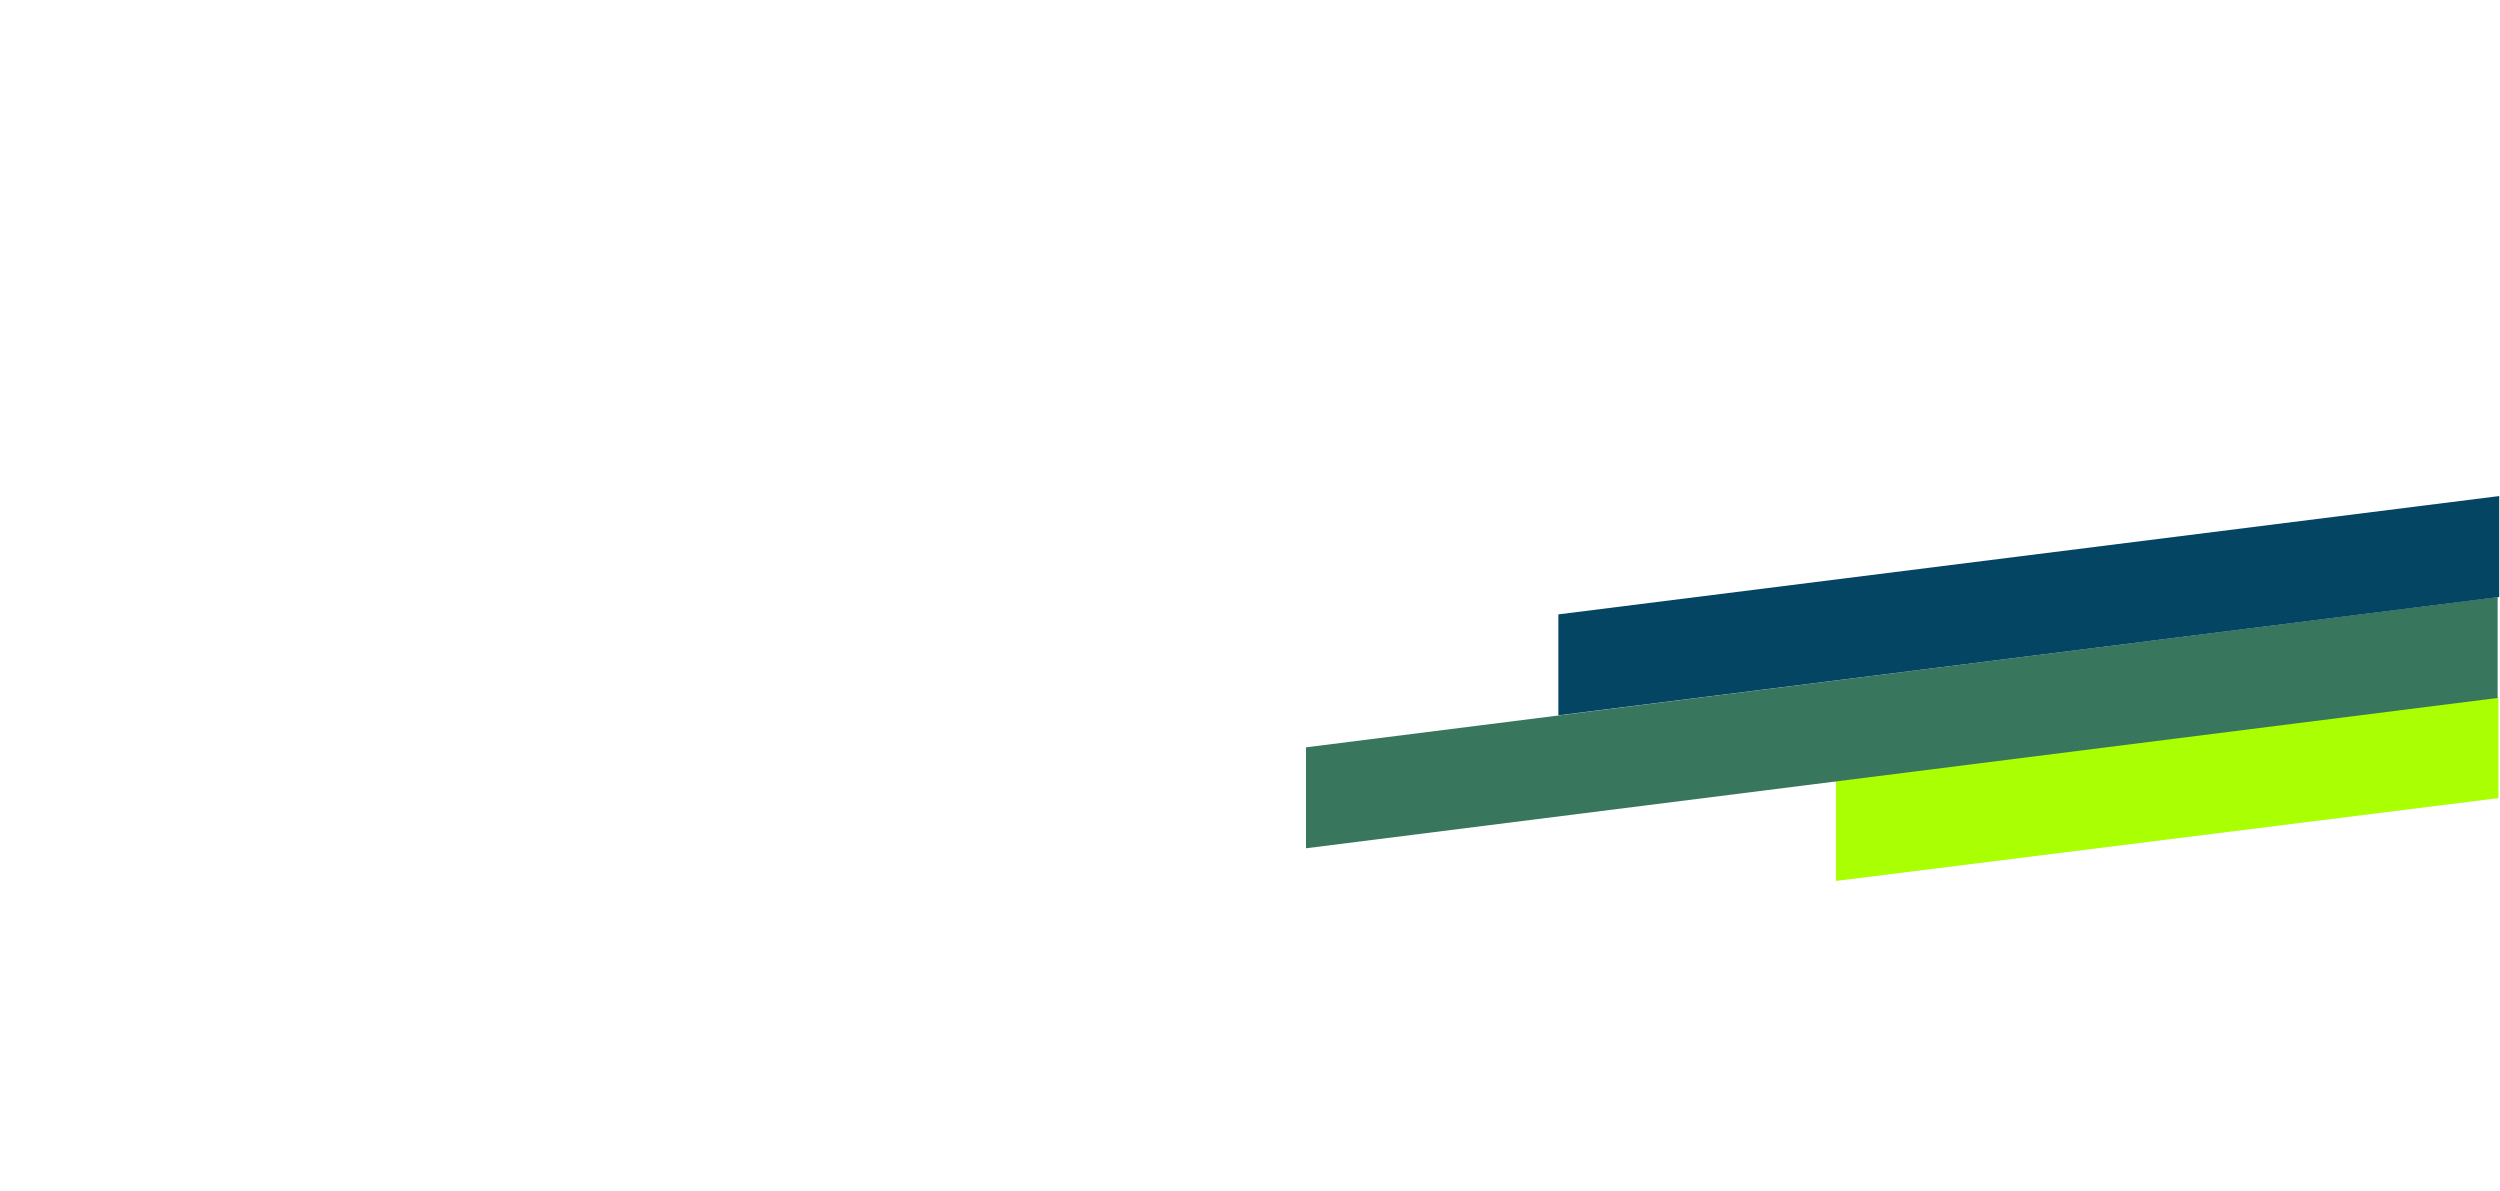
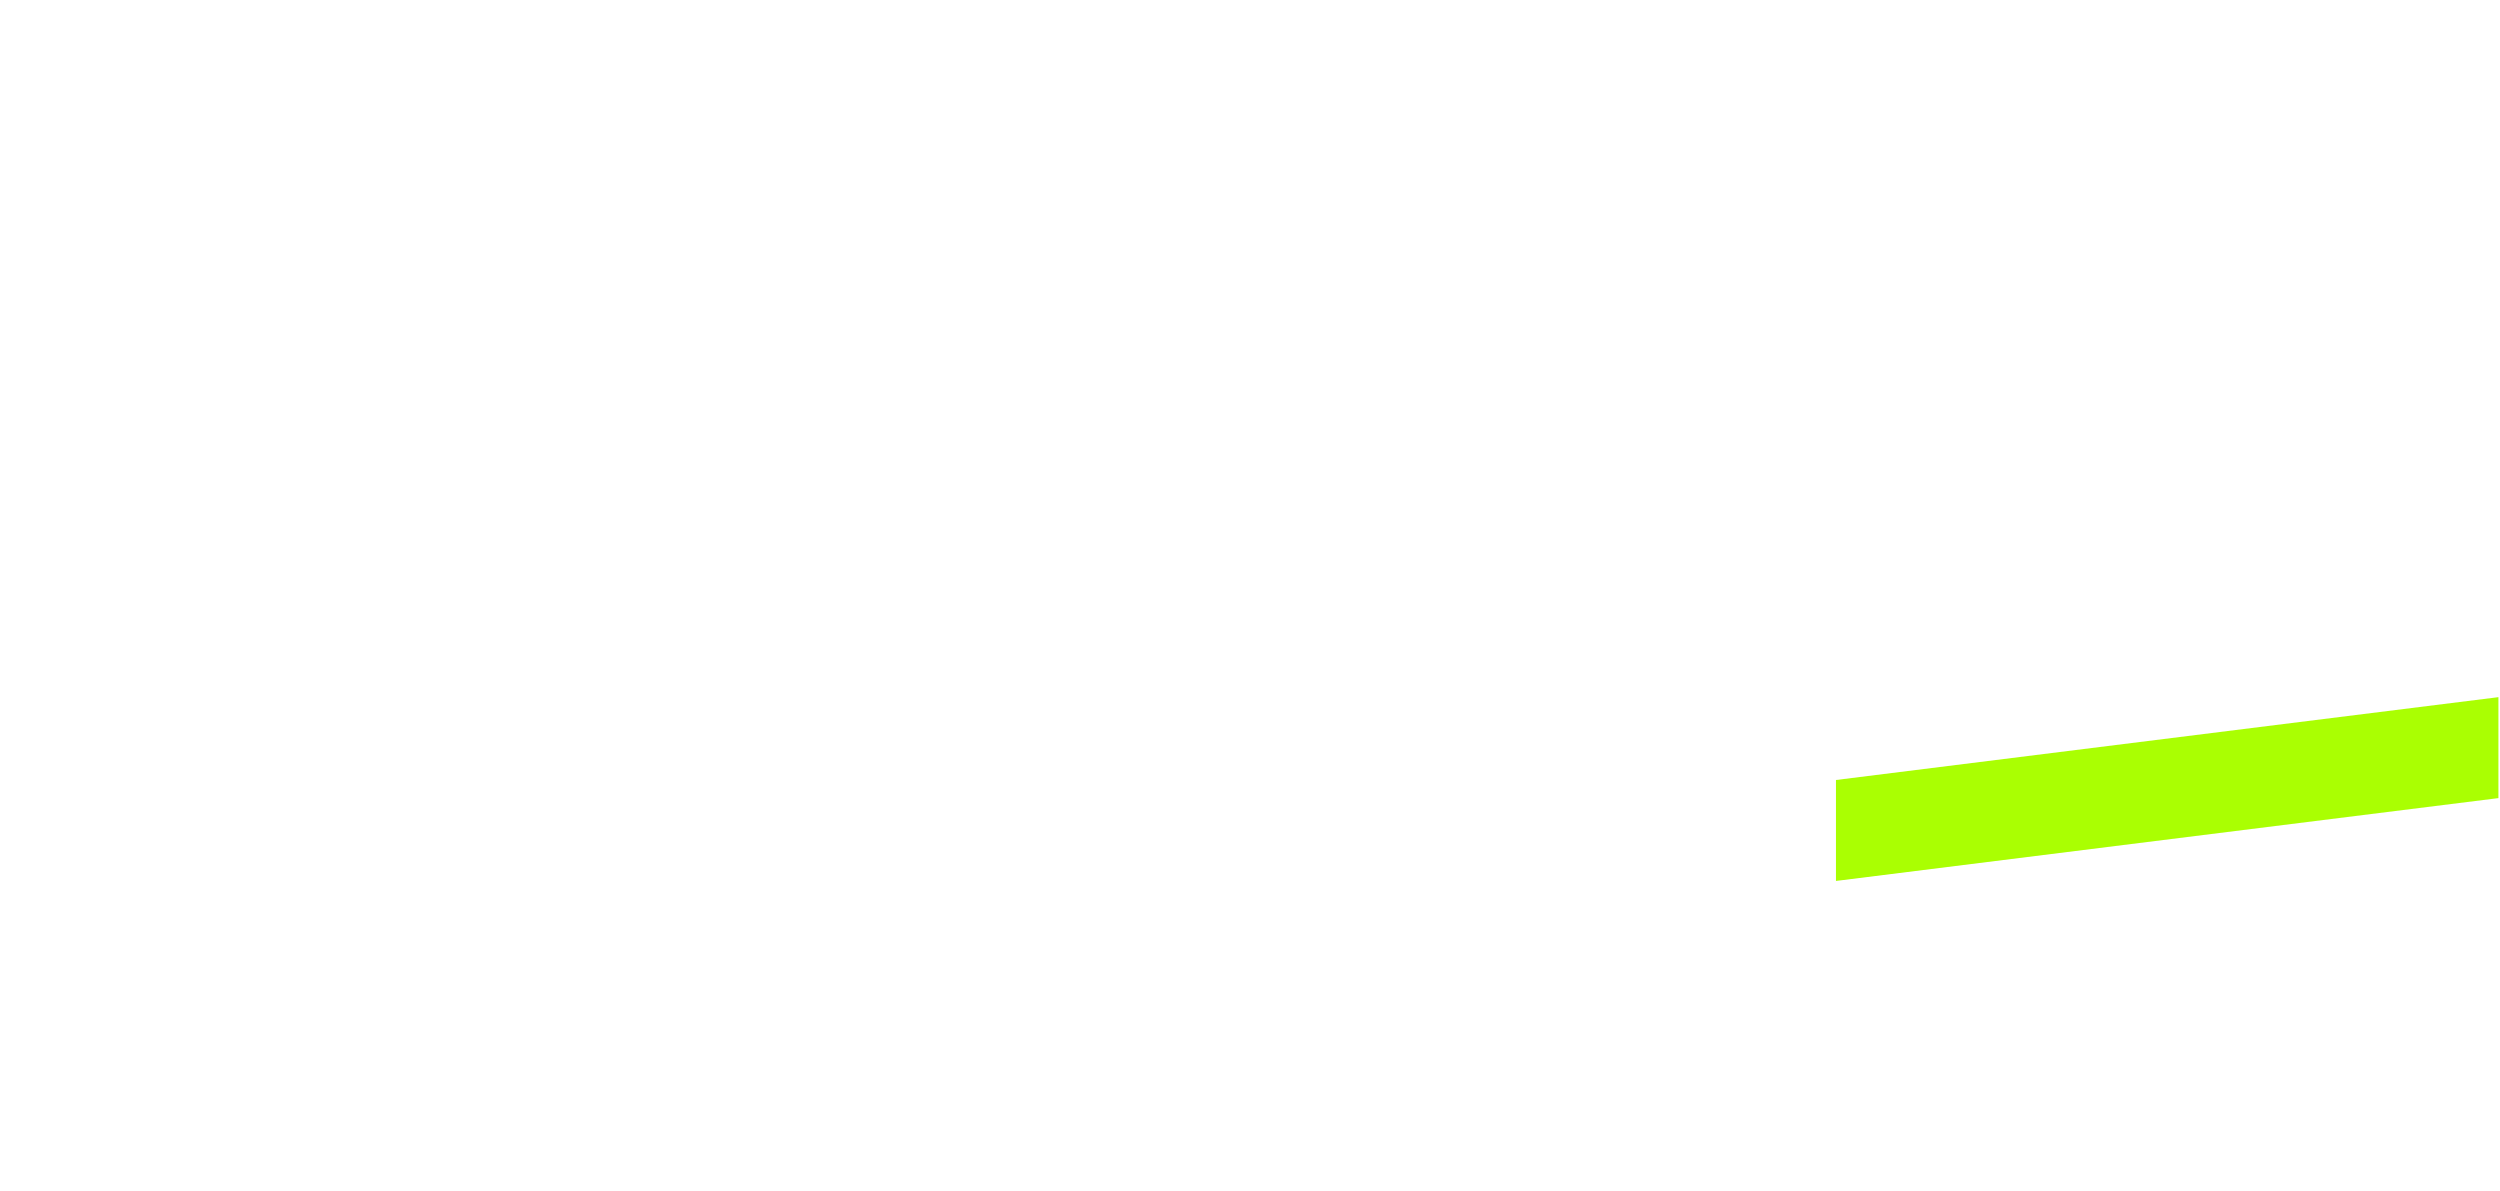
<svg xmlns="http://www.w3.org/2000/svg" width="1585" height="755" viewBox="0 0 1585 755" fill="none">
  <path d="M1164 494.517L1584 442V506L1164 558.517V494.517Z" fill="#AAFF02" />
-   <path d="M828 473.808L1583.5 378.5V442.5L828 537.808V473.808Z" fill="#38765D" />
-   <path d="M988 389.517L1584.5 314.5V378.5L988 453.517V389.517Z" fill="#044564" />
</svg>